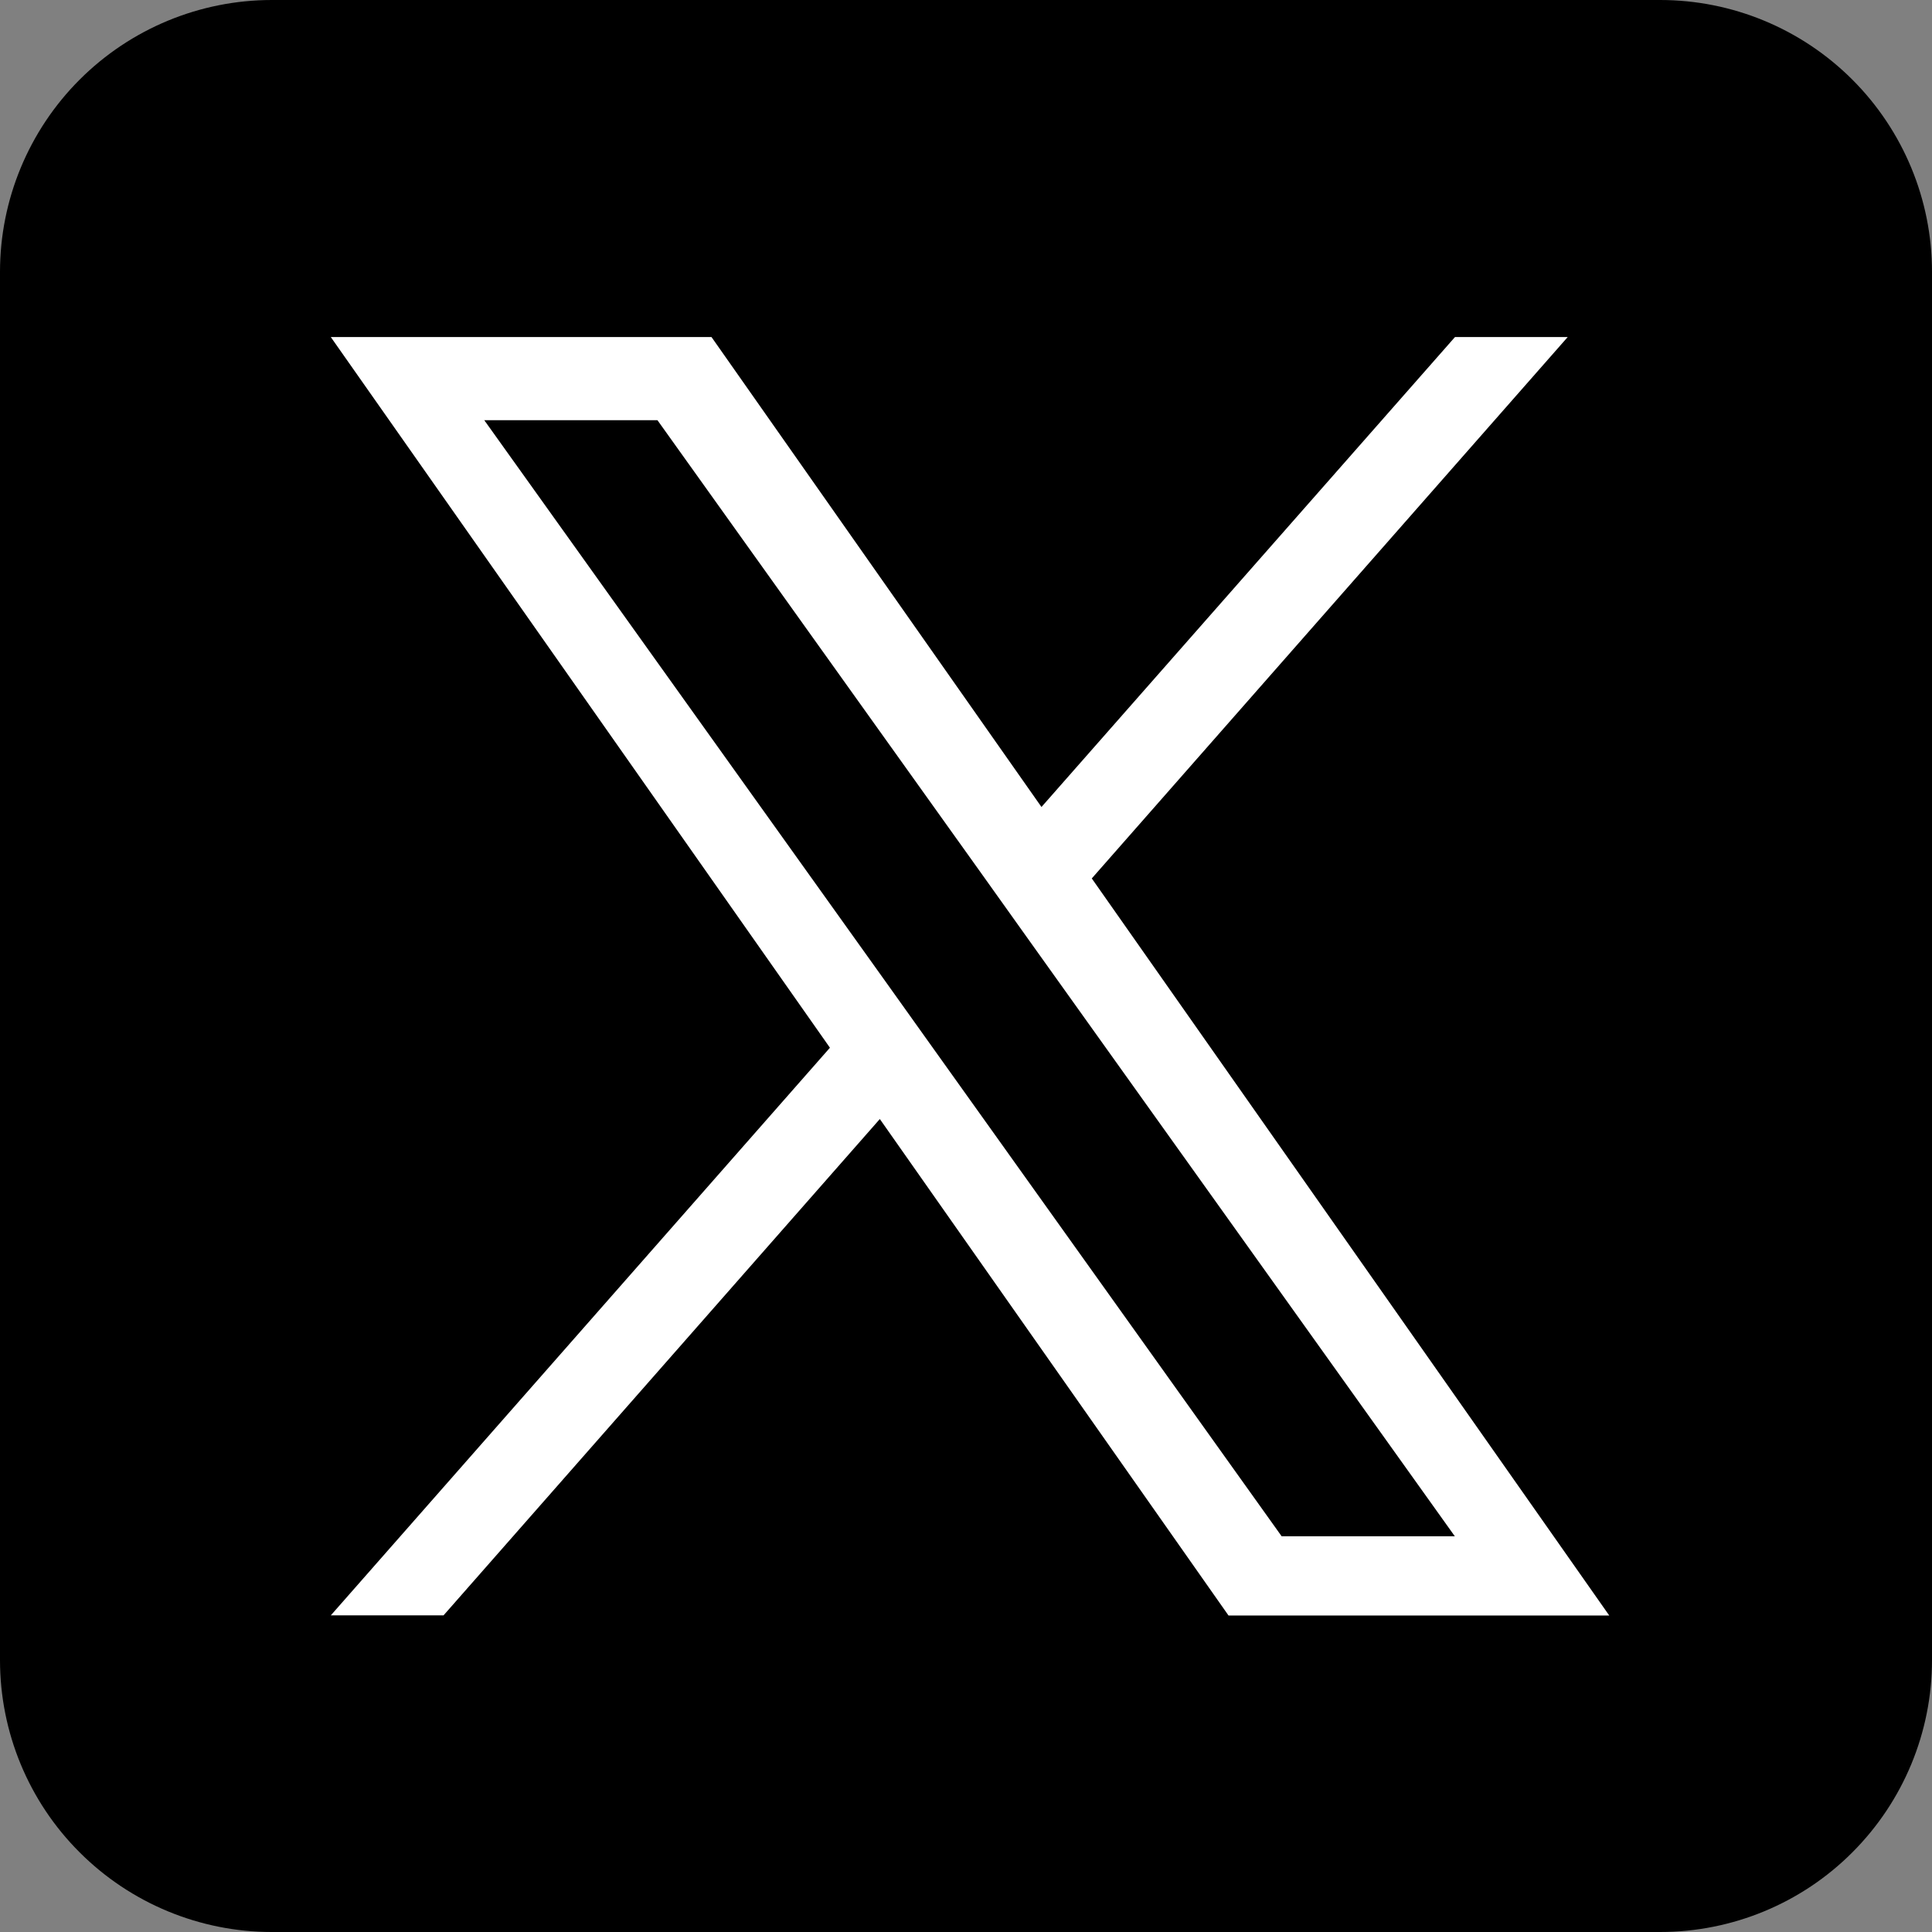
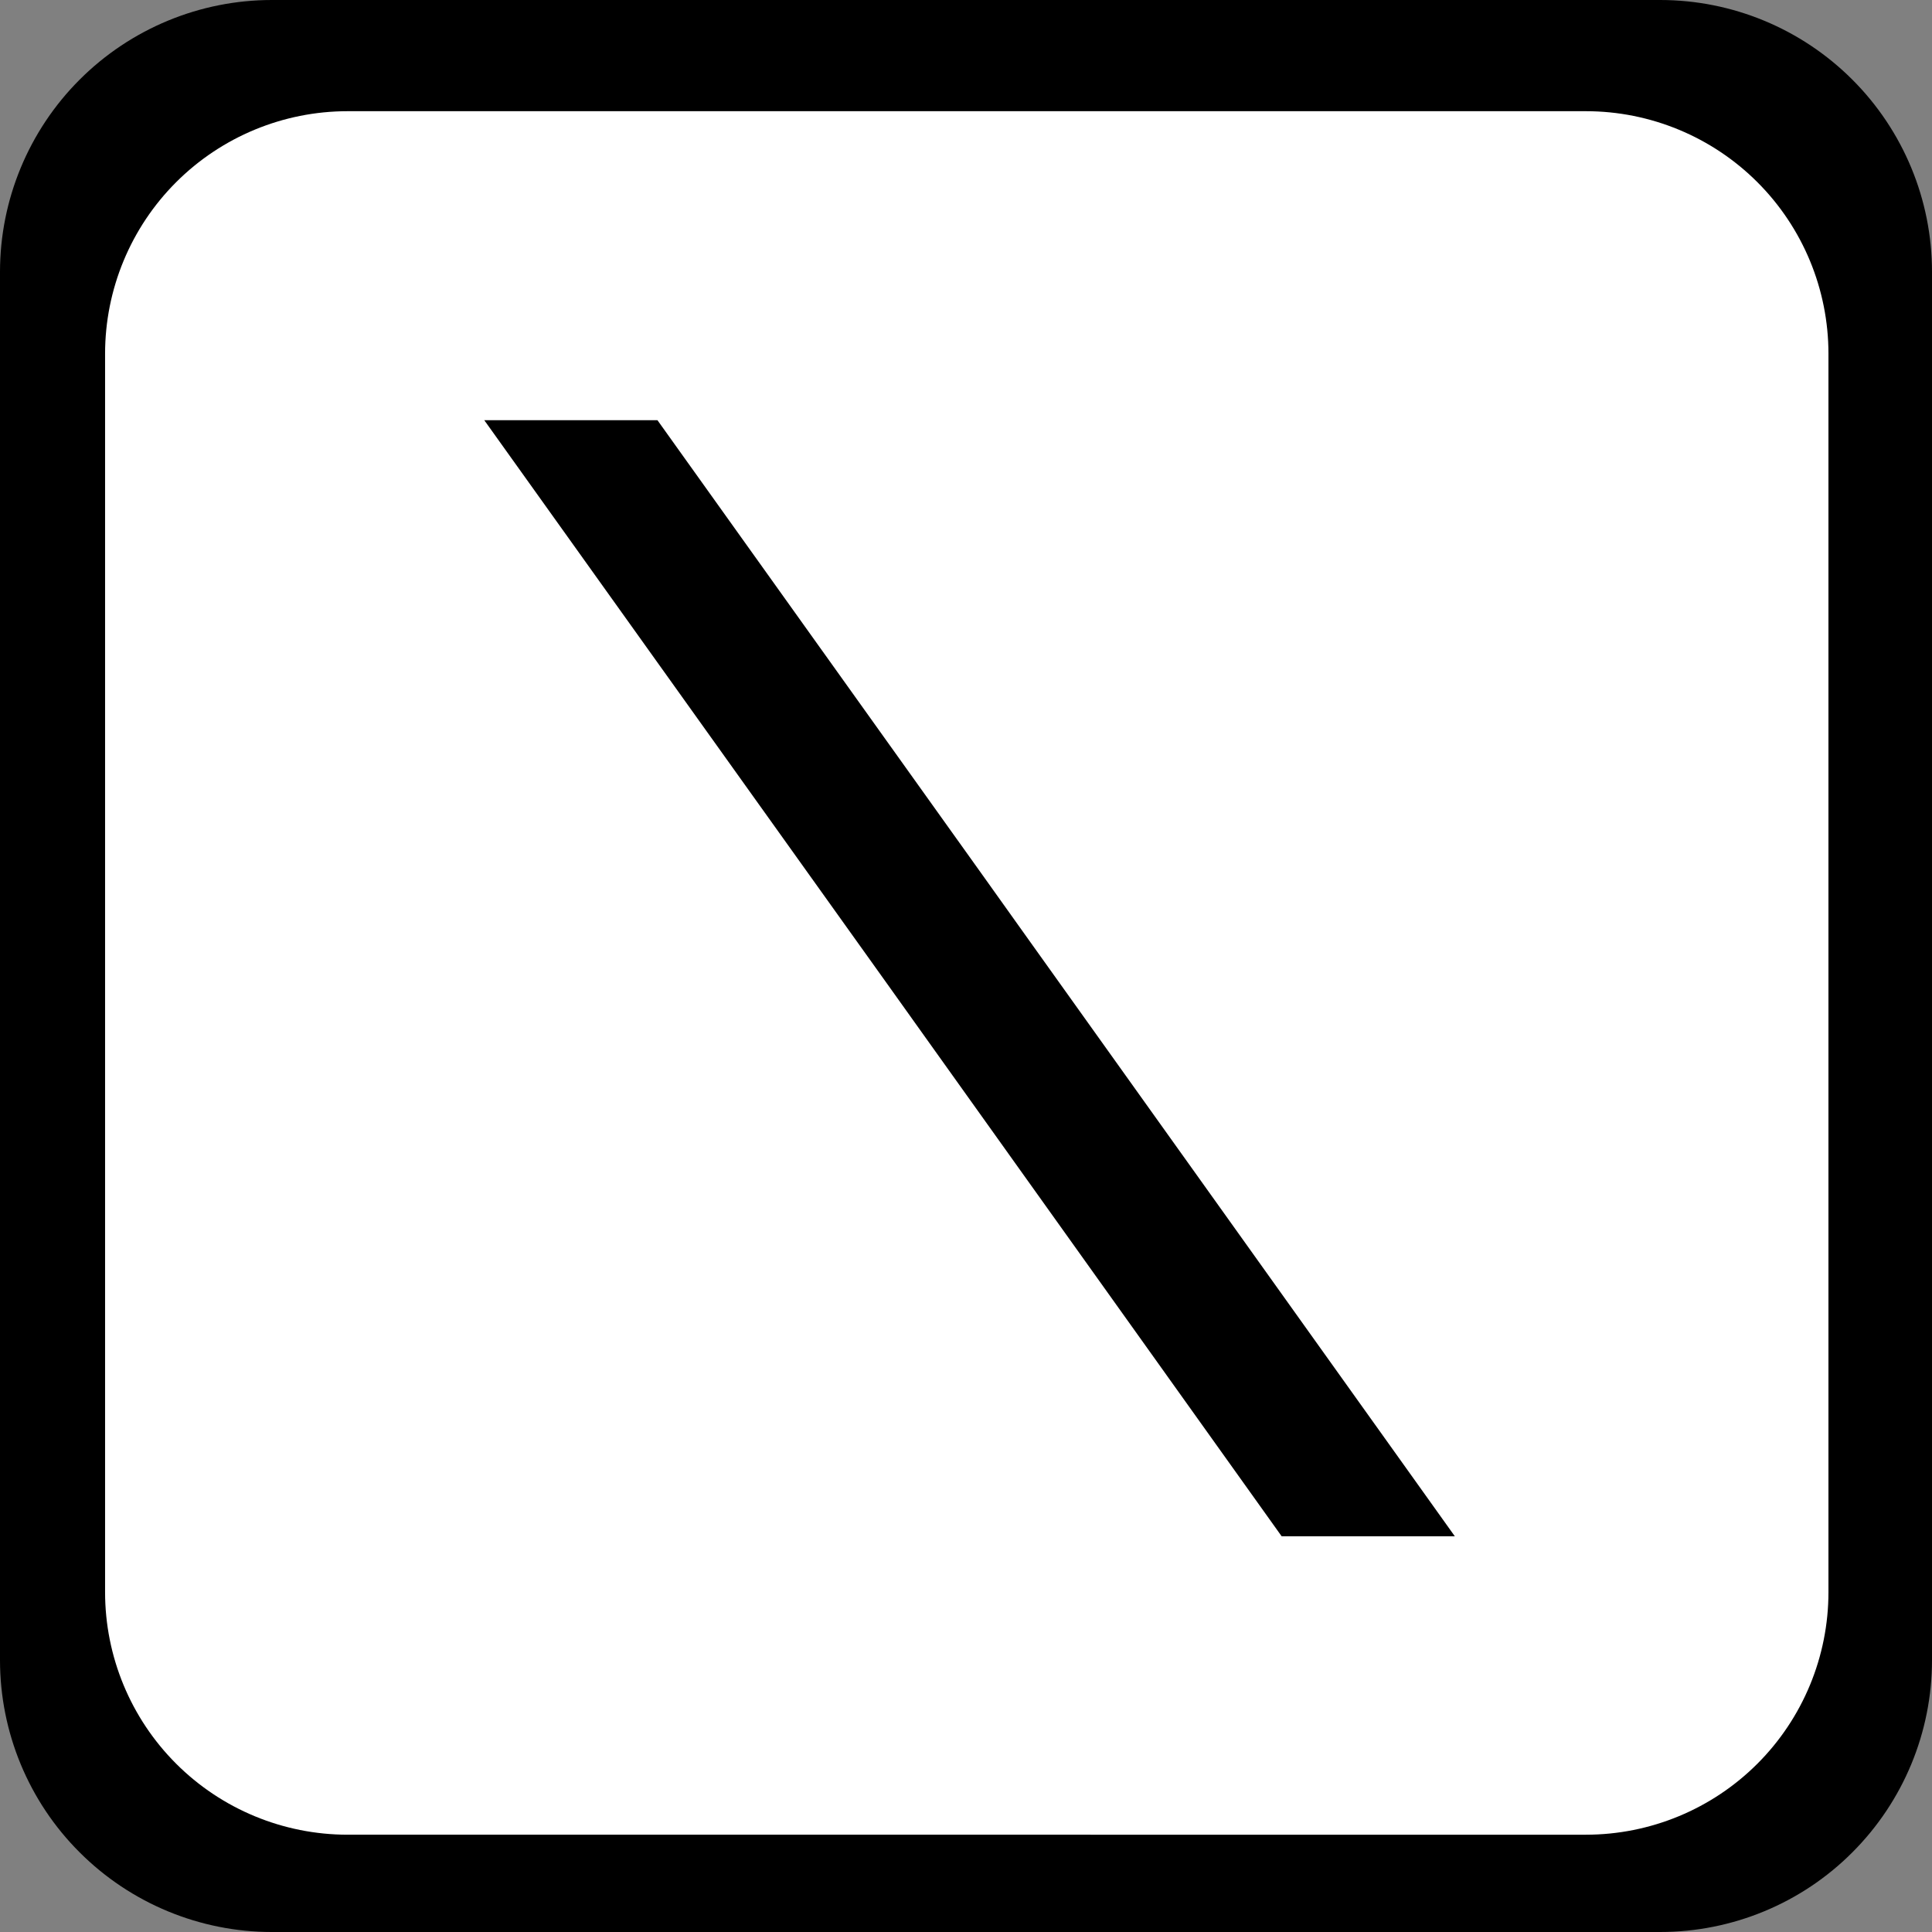
<svg xmlns="http://www.w3.org/2000/svg" id="katman_1" data-name="katman 1" viewBox="0 0 139 139">
  <rect x="0" y="0" width="139" height="139" fill="#808080" stroke="none" />
  <defs>
    <style>
      .cls-1 {
        fill: #fff;
      }
    </style>
  </defs>
  <path d="M133.27,5.73c-3.67-3.67-8.64-5.73-13.83-5.73H19.56C14.38,0,9.4,2.06,5.73,5.73,2.06,9.4,0,14.38,0,19.56V119.44c0,5.19,2.06,10.17,5.73,13.83,3.67,3.67,8.65,5.73,13.83,5.73H119.44c5.19,0,10.17-2.06,13.83-5.73,3.67-3.67,5.73-8.64,5.73-13.83V19.56c0-5.19-2.06-10.16-5.73-13.83Z" />
  <path class="cls-1" d="M126.44,13.11c-3.27-3.27-7.71-5.11-12.34-5.11H25.01c-4.63,0-9.07,1.84-12.34,5.11-3.27,3.27-5.11,7.71-5.11,12.34V114.55c0,4.63,1.84,9.07,5.11,12.34,3.27,3.27,7.71,5.11,12.34,5.11H114.1c4.63,0,9.07-1.84,12.34-5.11,3.27-3.27,5.11-7.71,5.11-12.34V25.45c0-4.63-1.84-9.07-5.11-12.34Z" />
  <g>
    <polygon points="70.67 62.93 47.3 30.23 34.84 30.23 63.79 70.73 67.43 75.83 92.21 110.53 104.67 110.53 74.3 68.02 70.67 62.93" />
-     <path d="M122.44,7H17.13c-5.84,0-10.58,4.74-10.58,10.58V122.89c0,5.84,4.74,10.58,10.58,10.58H122.44c5.84,0,10.58-4.74,10.58-10.58V17.58c0-5.84-4.74-10.58-10.58-10.58Zm-34.06,109.22l-25.08-35.71-31.39,35.71h-8.11l35.91-40.84L23.8,24.25h27.39l23.74,33.81,29.75-33.81h8.11l-34.24,38.95,37.23,53.03h-27.39Z" />
  </g>
</svg>